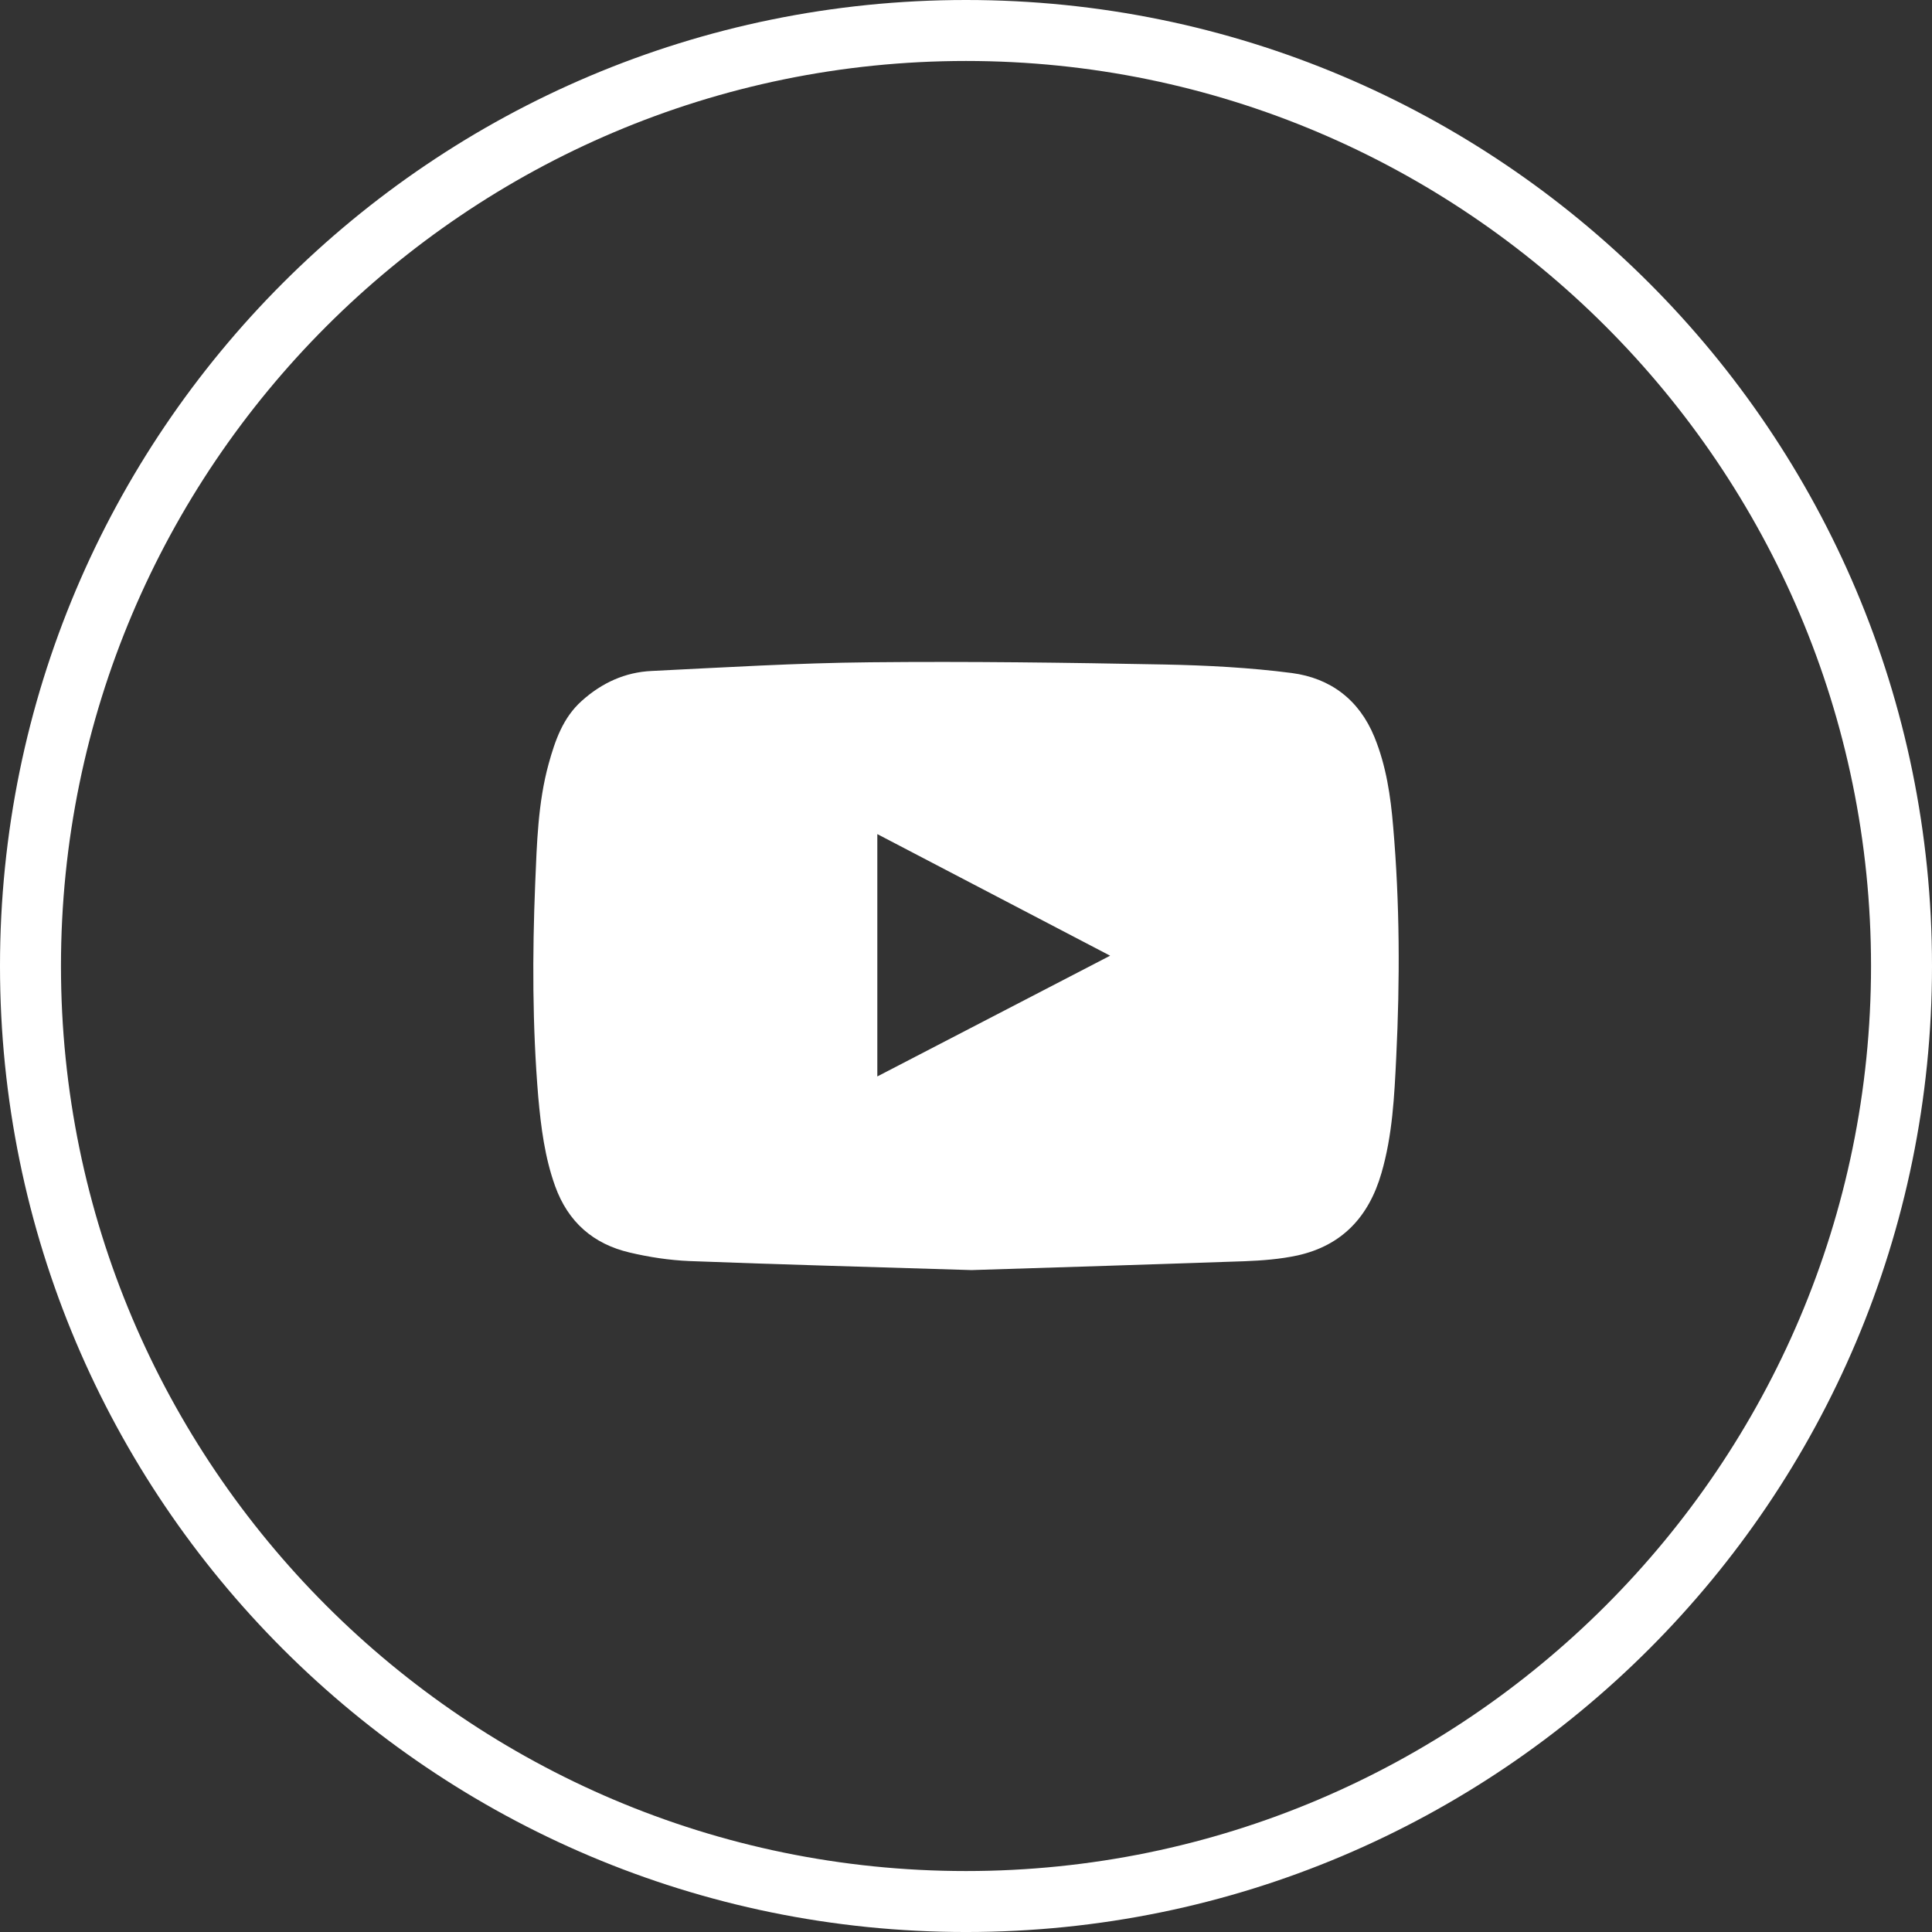
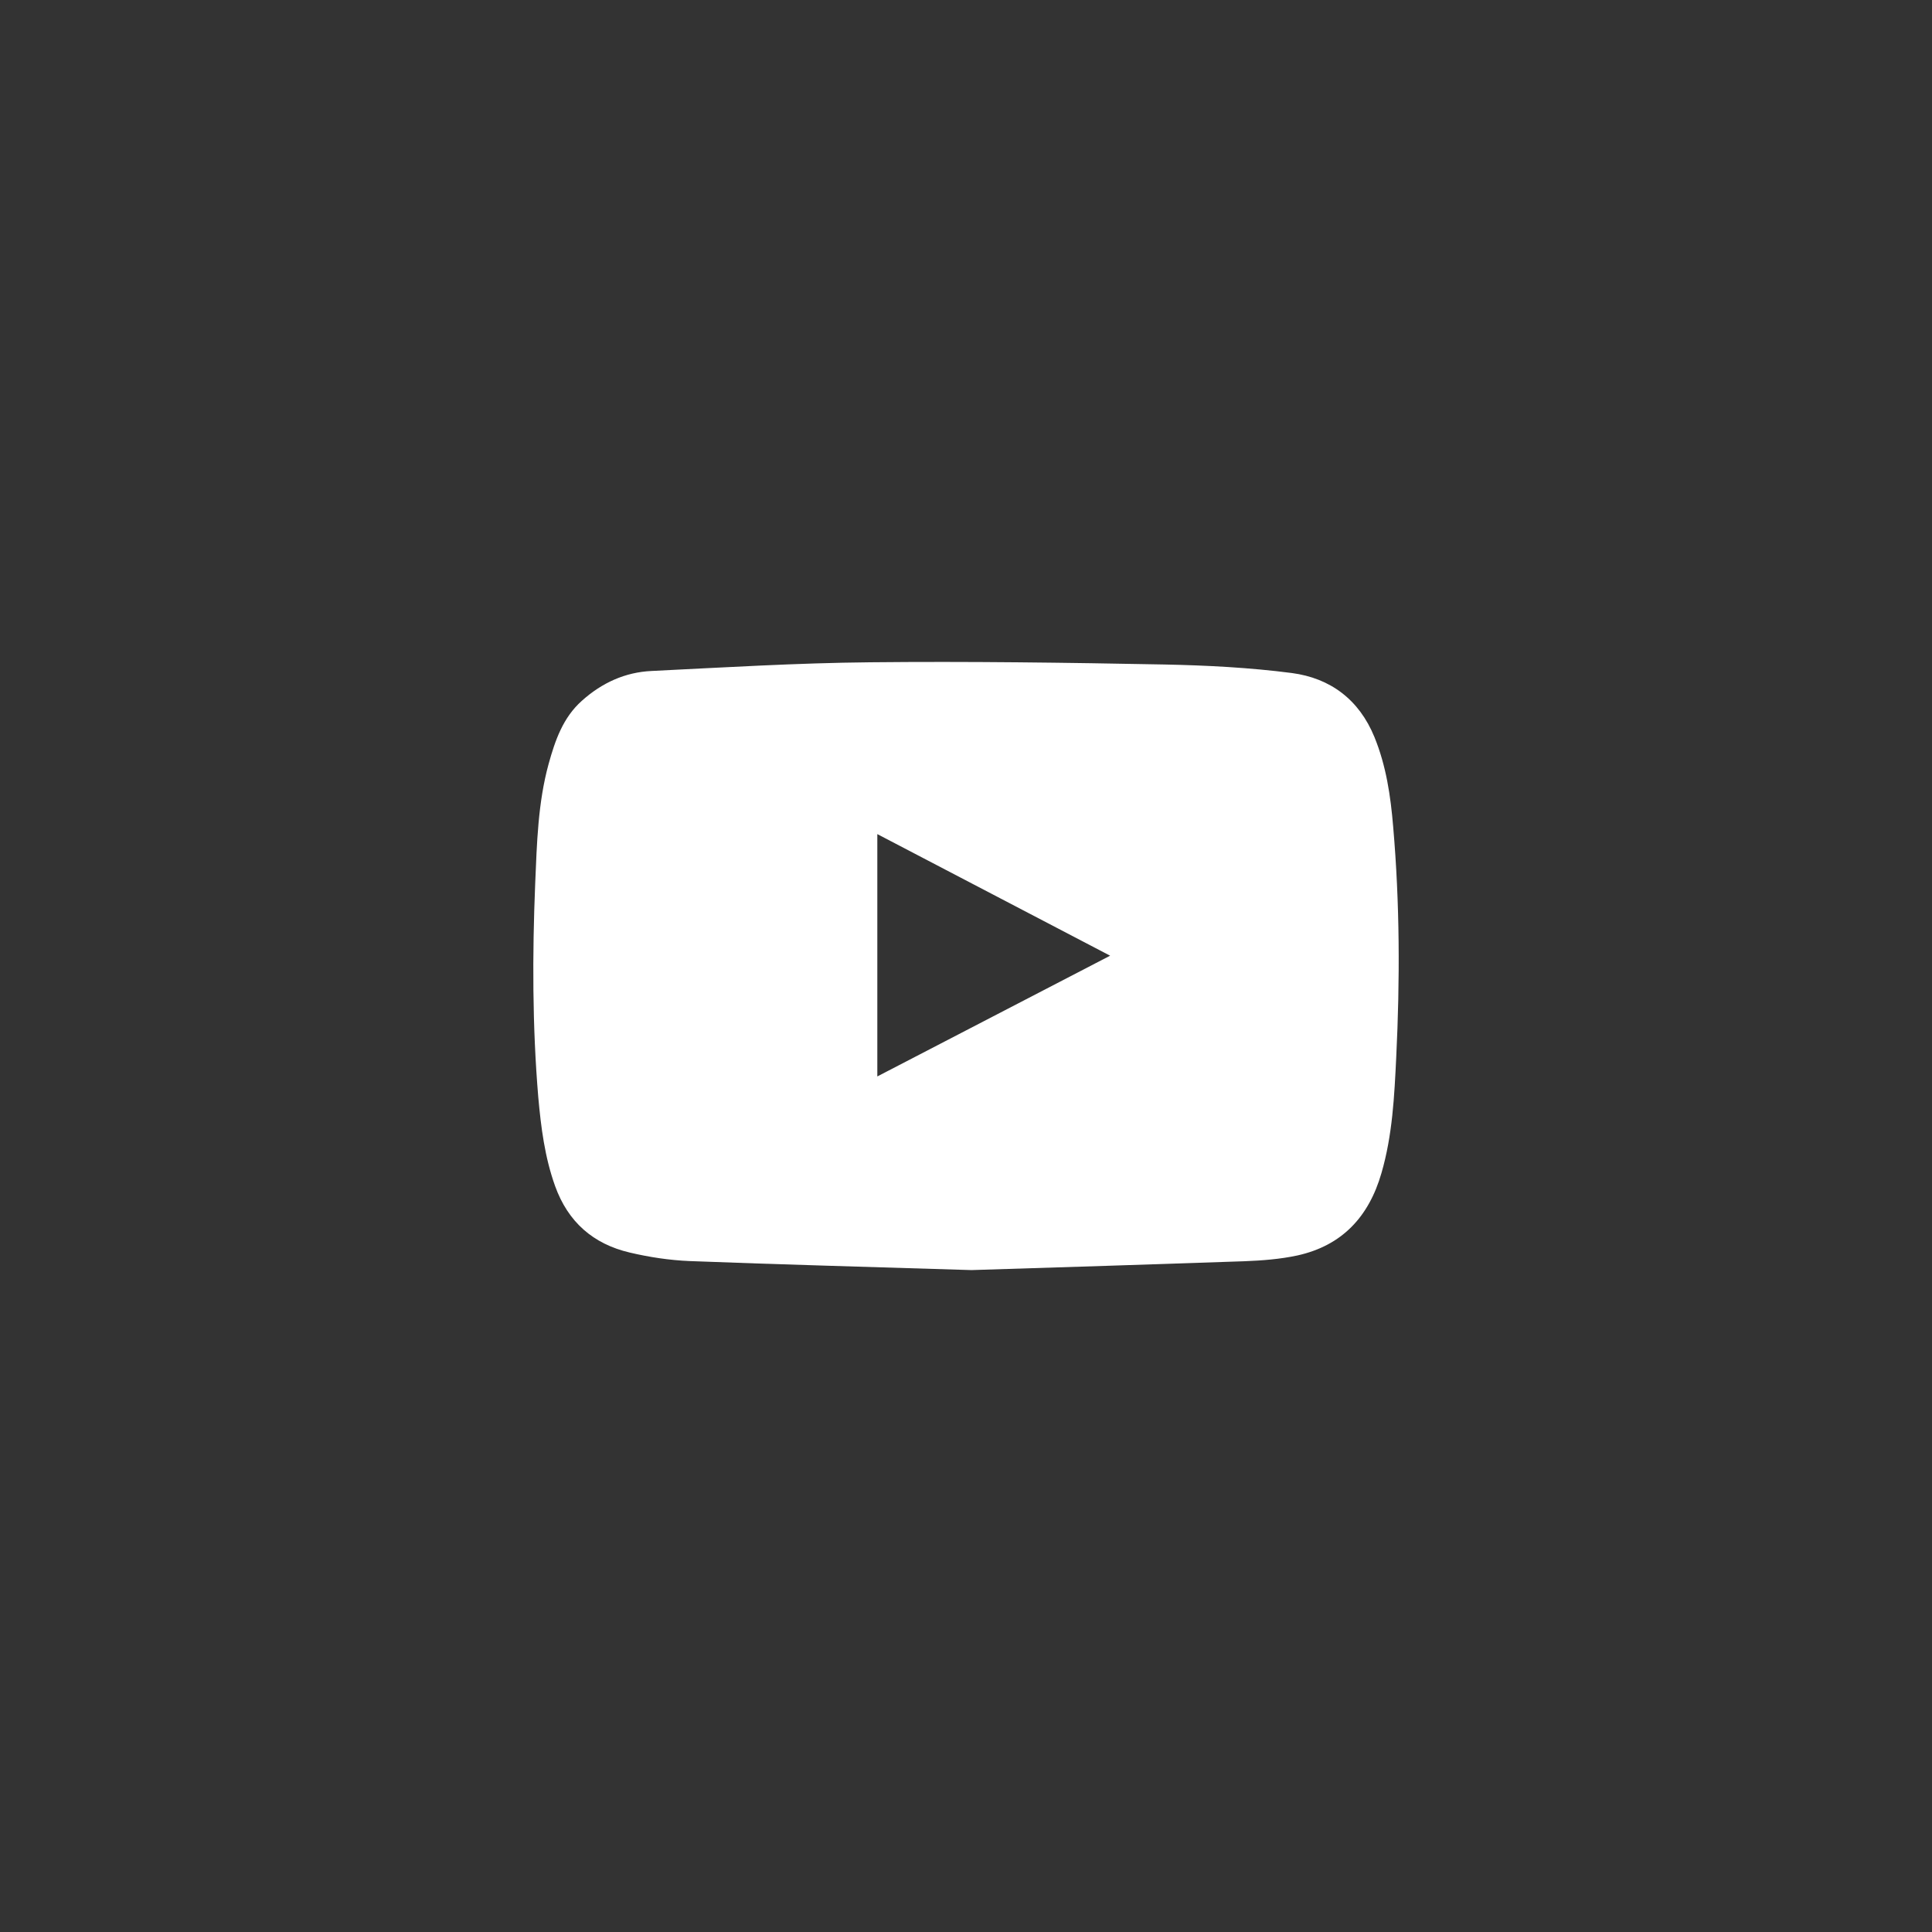
<svg xmlns="http://www.w3.org/2000/svg" version="1.1" id="レイヤー_1" x="0px" y="0px" width="211.33px" height="211.33px" viewBox="0 0 211.33 211.33" enable-background="new 0 0 211.33 211.33" xml:space="preserve">
  <rect x="0" y="0" width="211.33" height="211.33" fill="#333333" stroke="none" />
  <g>
-     <path fill="#FFFFFF" d="M105.665,6.669c54.588,0,98.996,44.409,98.996,98.997c0,54.587-44.408,98.996-98.996,98.996   c-54.587,0-98.996-44.409-98.996-98.996S51.078,6.669,105.665,6.669 M105.665,0C47.308,0,0,47.308,0,105.666   c0,58.356,47.308,105.665,105.665,105.665c58.357,0,105.665-47.309,105.665-105.665C211.33,47.308,164.022,0,105.665,0L105.665,0z" />
-   </g>
+     </g>
  <g>
    <path fill="#FFFFFF" d="M106.267,138.927c-10.637-0.336-20.751-0.596-30.867-0.988c-2.18-0.092-4.396-0.429-6.52-0.931   c-3.987-0.933-6.744-3.336-8.159-7.266c-1.136-3.167-1.545-6.427-1.844-9.742c-0.651-7.786-0.651-15.572-0.335-23.359   c0.186-4.395,0.298-8.829,1.472-13.095c0.708-2.552,1.564-5.049,3.632-6.892c2.18-1.957,4.731-3.13,7.637-3.261   c7.974-0.391,15.928-0.875,23.901-0.95c10.729-0.111,21.478,0.038,32.208,0.243c4.639,0.094,9.313,0.336,13.916,0.932   c4.209,0.558,7.357,2.905,9.033,7.004c1.284,3.148,1.771,6.446,2.049,9.799c0.728,8.4,0.746,16.803,0.336,25.203   c-0.205,4.266-0.41,8.552-1.621,12.704c-1.379,4.769-4.306,7.917-9.186,8.998c-1.9,0.409-3.873,0.557-5.812,0.633   C125.976,138.312,115.86,138.628,106.267,138.927z M95.965,117.745c8.494-4.396,16.896-8.754,25.466-13.207   c-8.552-4.47-16.953-8.848-25.466-13.3C95.965,100.125,95.965,108.86,95.965,117.745z" />
  </g>
</svg>